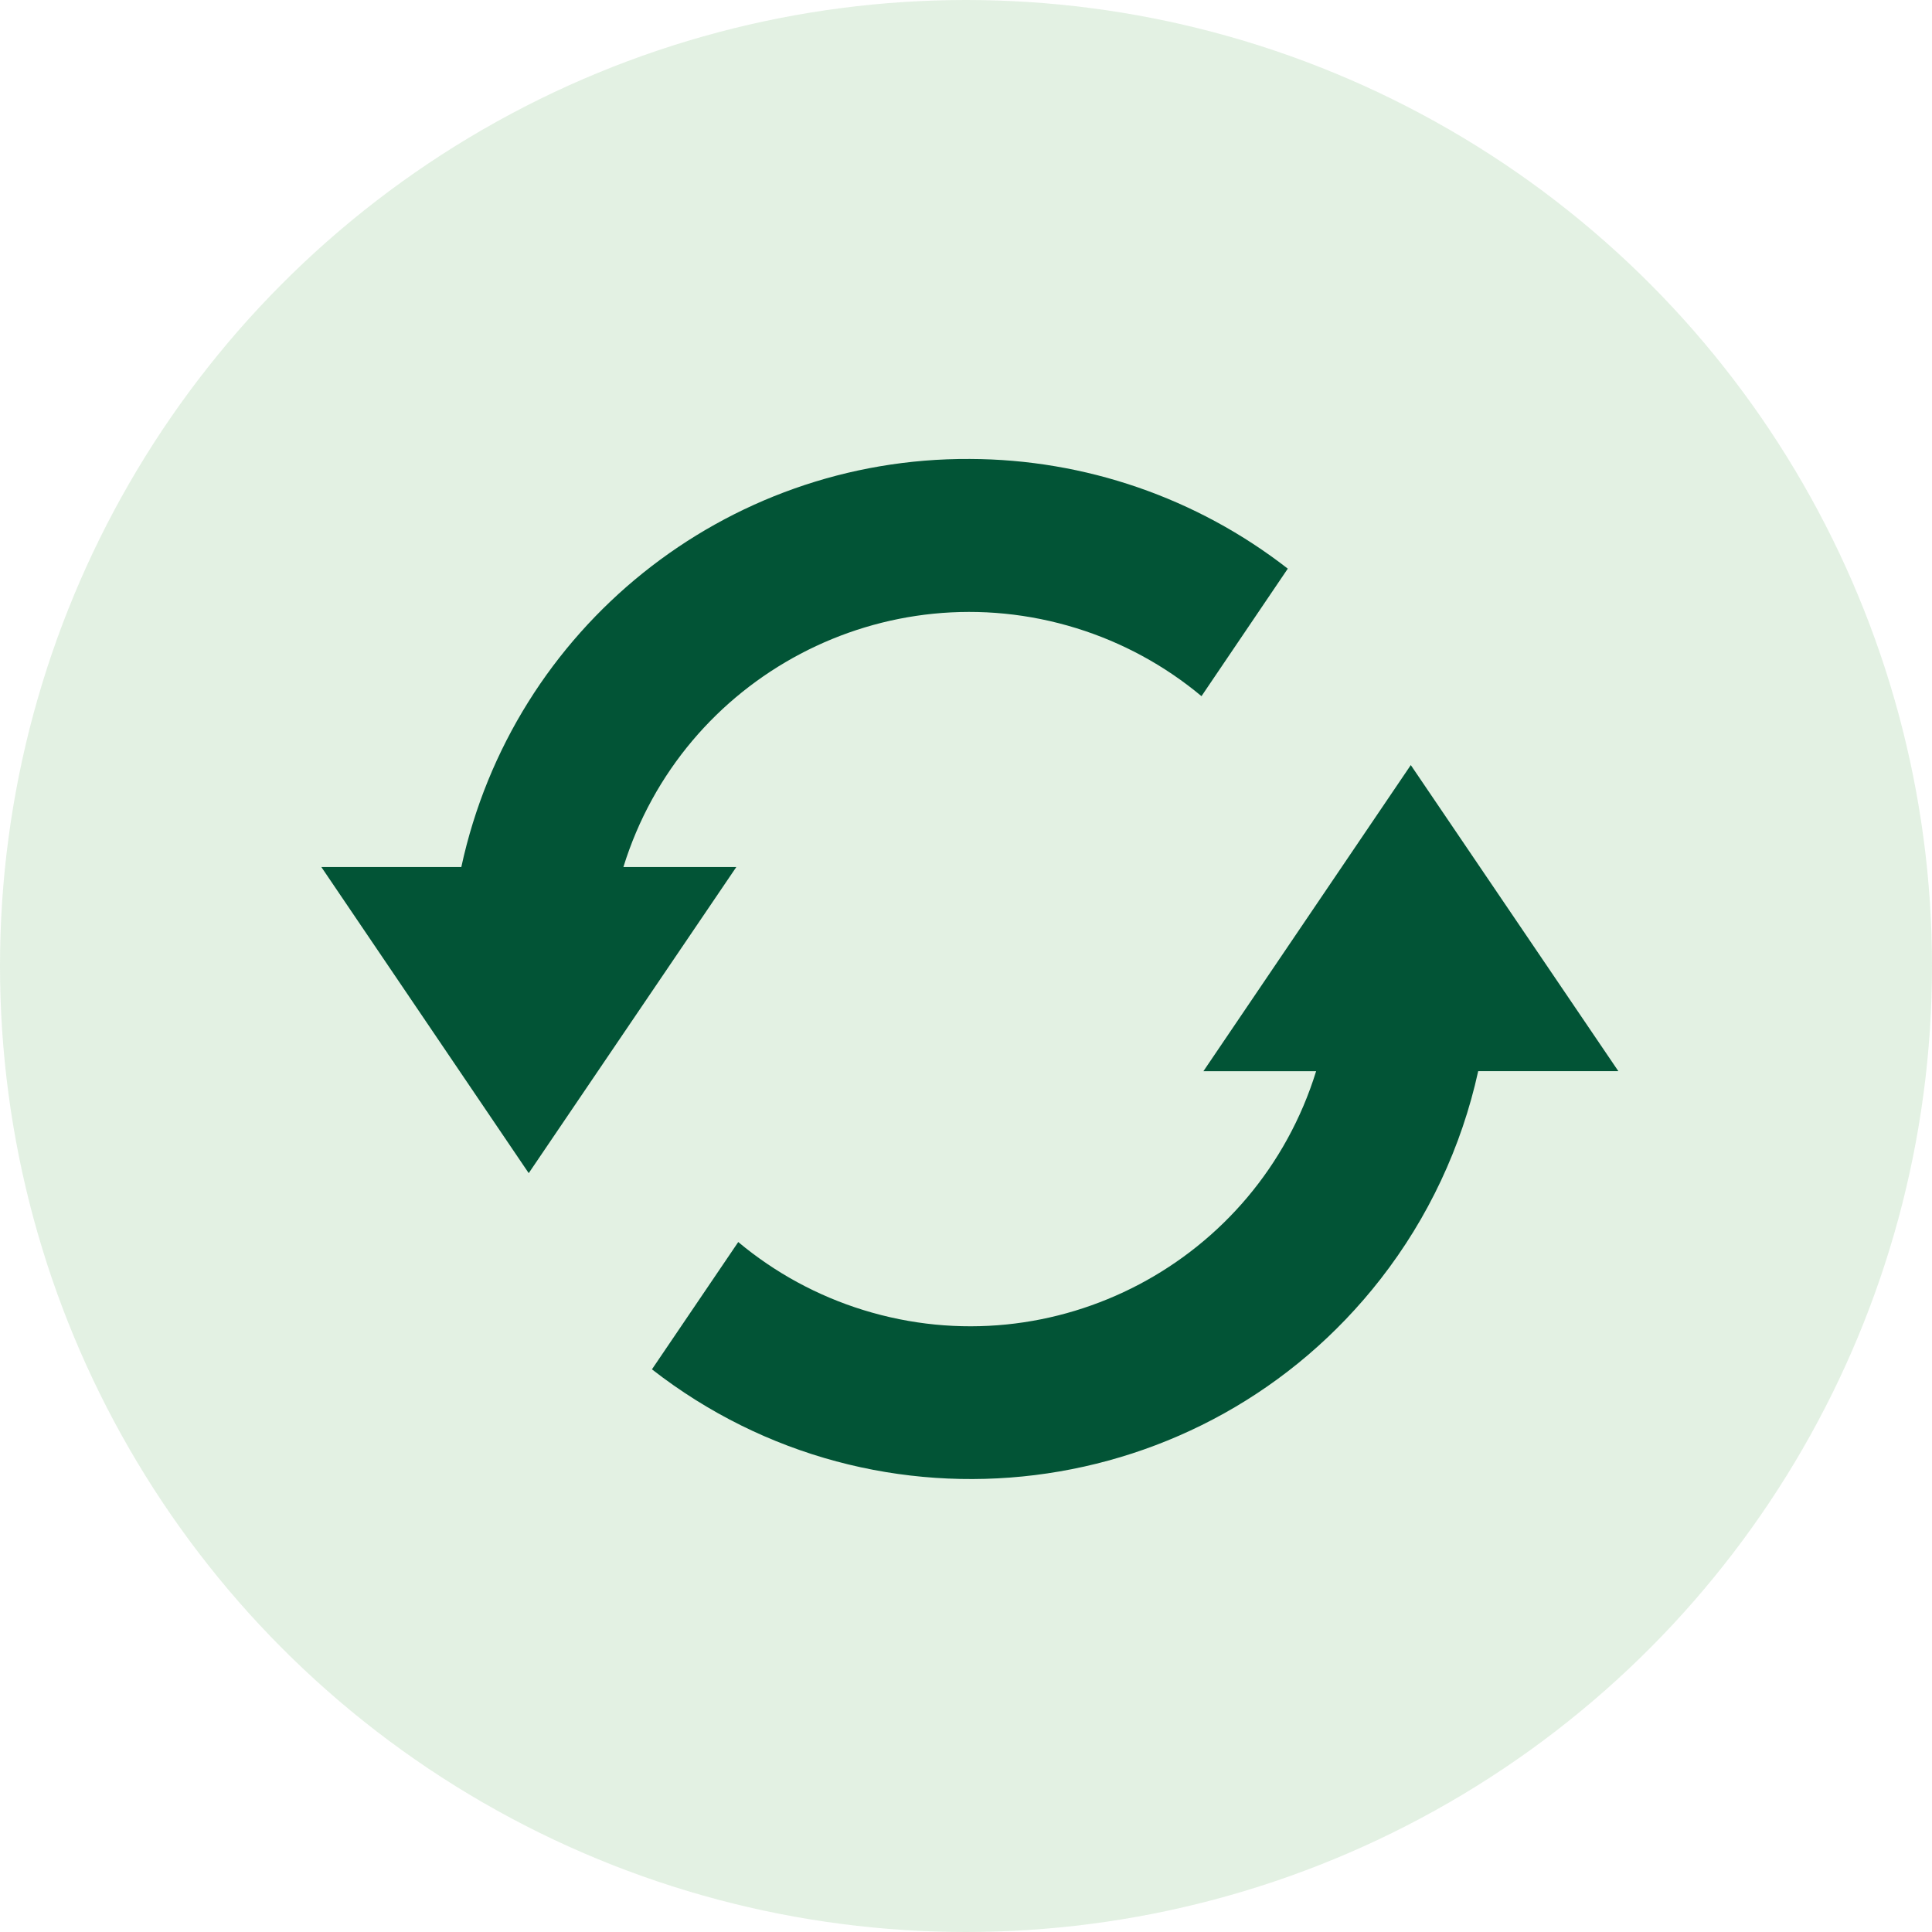
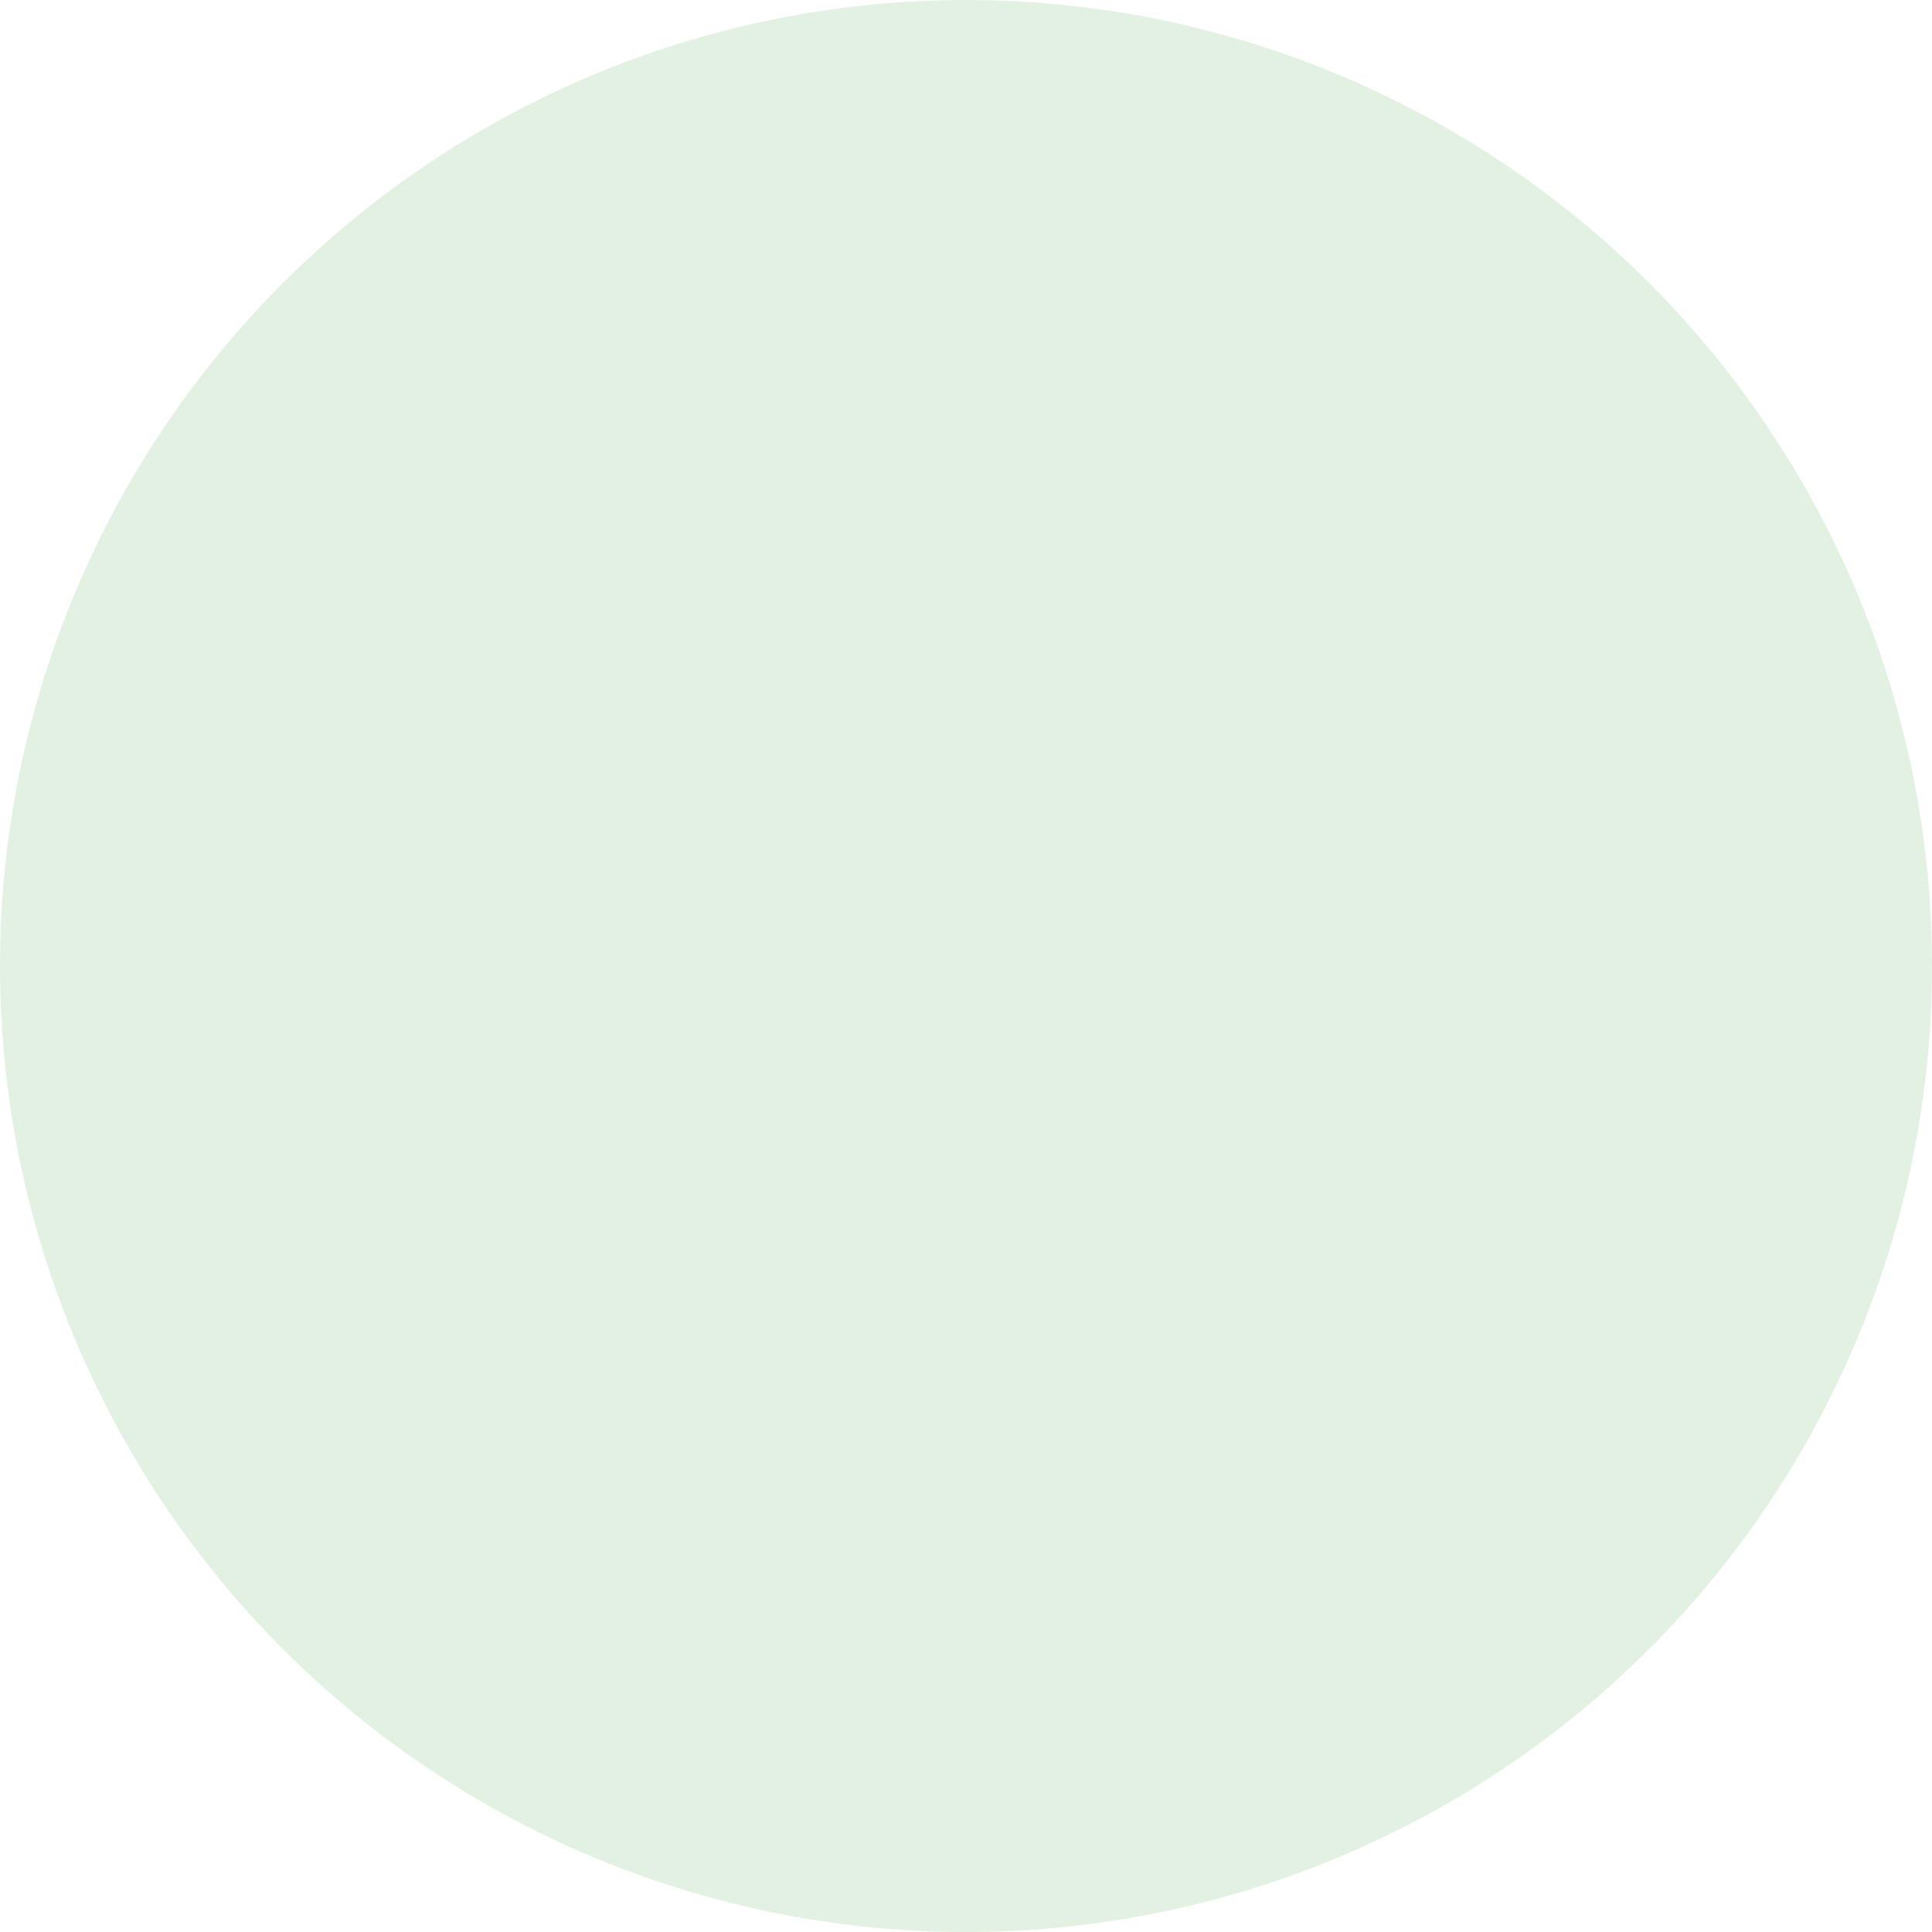
<svg xmlns="http://www.w3.org/2000/svg" version="1.1" id="icon" x="0px" y="0px" viewBox="0 0 90 90" style="enable-background:new 0 0 90 90;" xml:space="preserve">
  <style type="text/css">
	.st0{opacity:0.15;fill:#48A548;enable-background:new    ;}
	.st1{fill-rule:evenodd;clip-rule:evenodd;fill:#025436;}
</style>
  <g>
    <circle id="Ellipse_2_copy_5" class="st0" cx="45" cy="45" r="45" />
-     <path class="st1" d="M75.39,49.9l-9.67-14.26l-9.66,14.26h5.25   c-2.753,8.898-12.197,13.879-21.095,11.126c-2.132-0.66-4.112-1.736-5.825-3.167l-4.02,5.93   c10.534,8.211,25.73,6.328,33.942-4.206c2.22-2.848,3.774-6.157,4.548-9.684h6.53H75.39z    M45.18,21.38c-11.399-0.063-21.283,7.868-23.69,19.01h-6.52l9.66,14.26l9.67-14.26h-5.26   c2.758-8.901,12.209-13.882,21.11-11.124c2.13,0.66,4.108,1.735,5.82,3.164l4.02-5.94   C55.756,23.193,50.547,21.396,45.18,21.38z" />
  </g>
</svg>